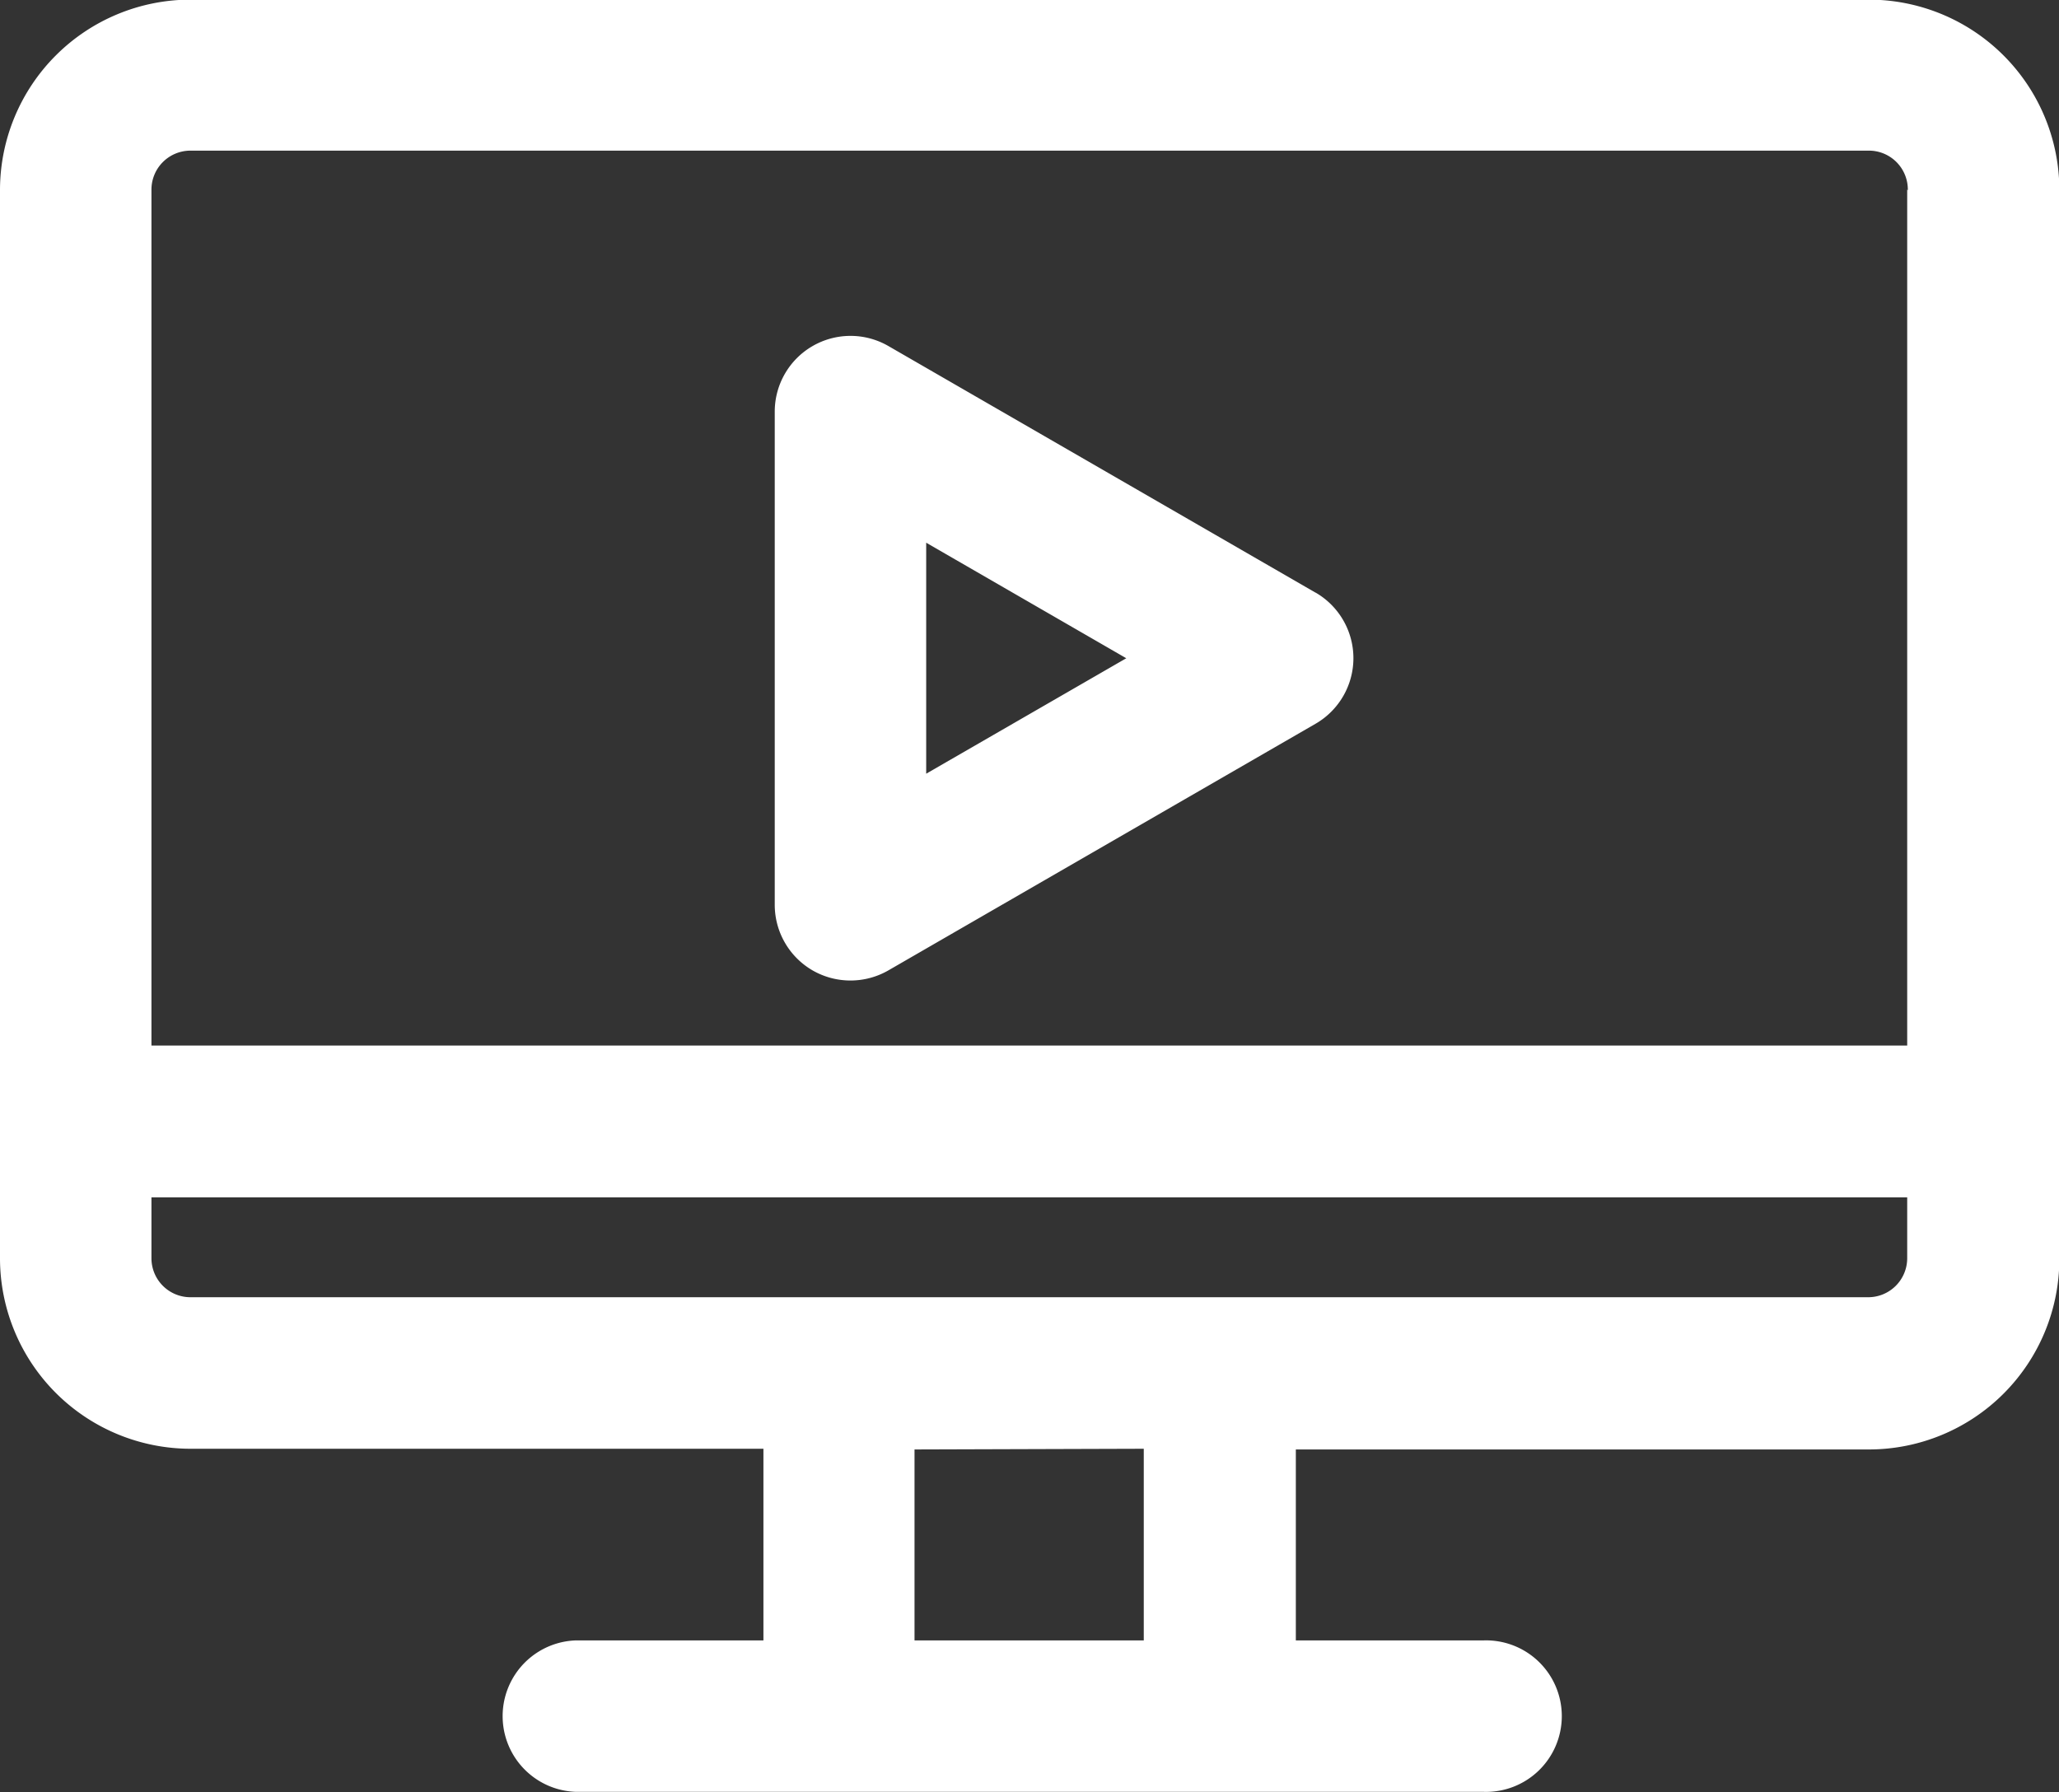
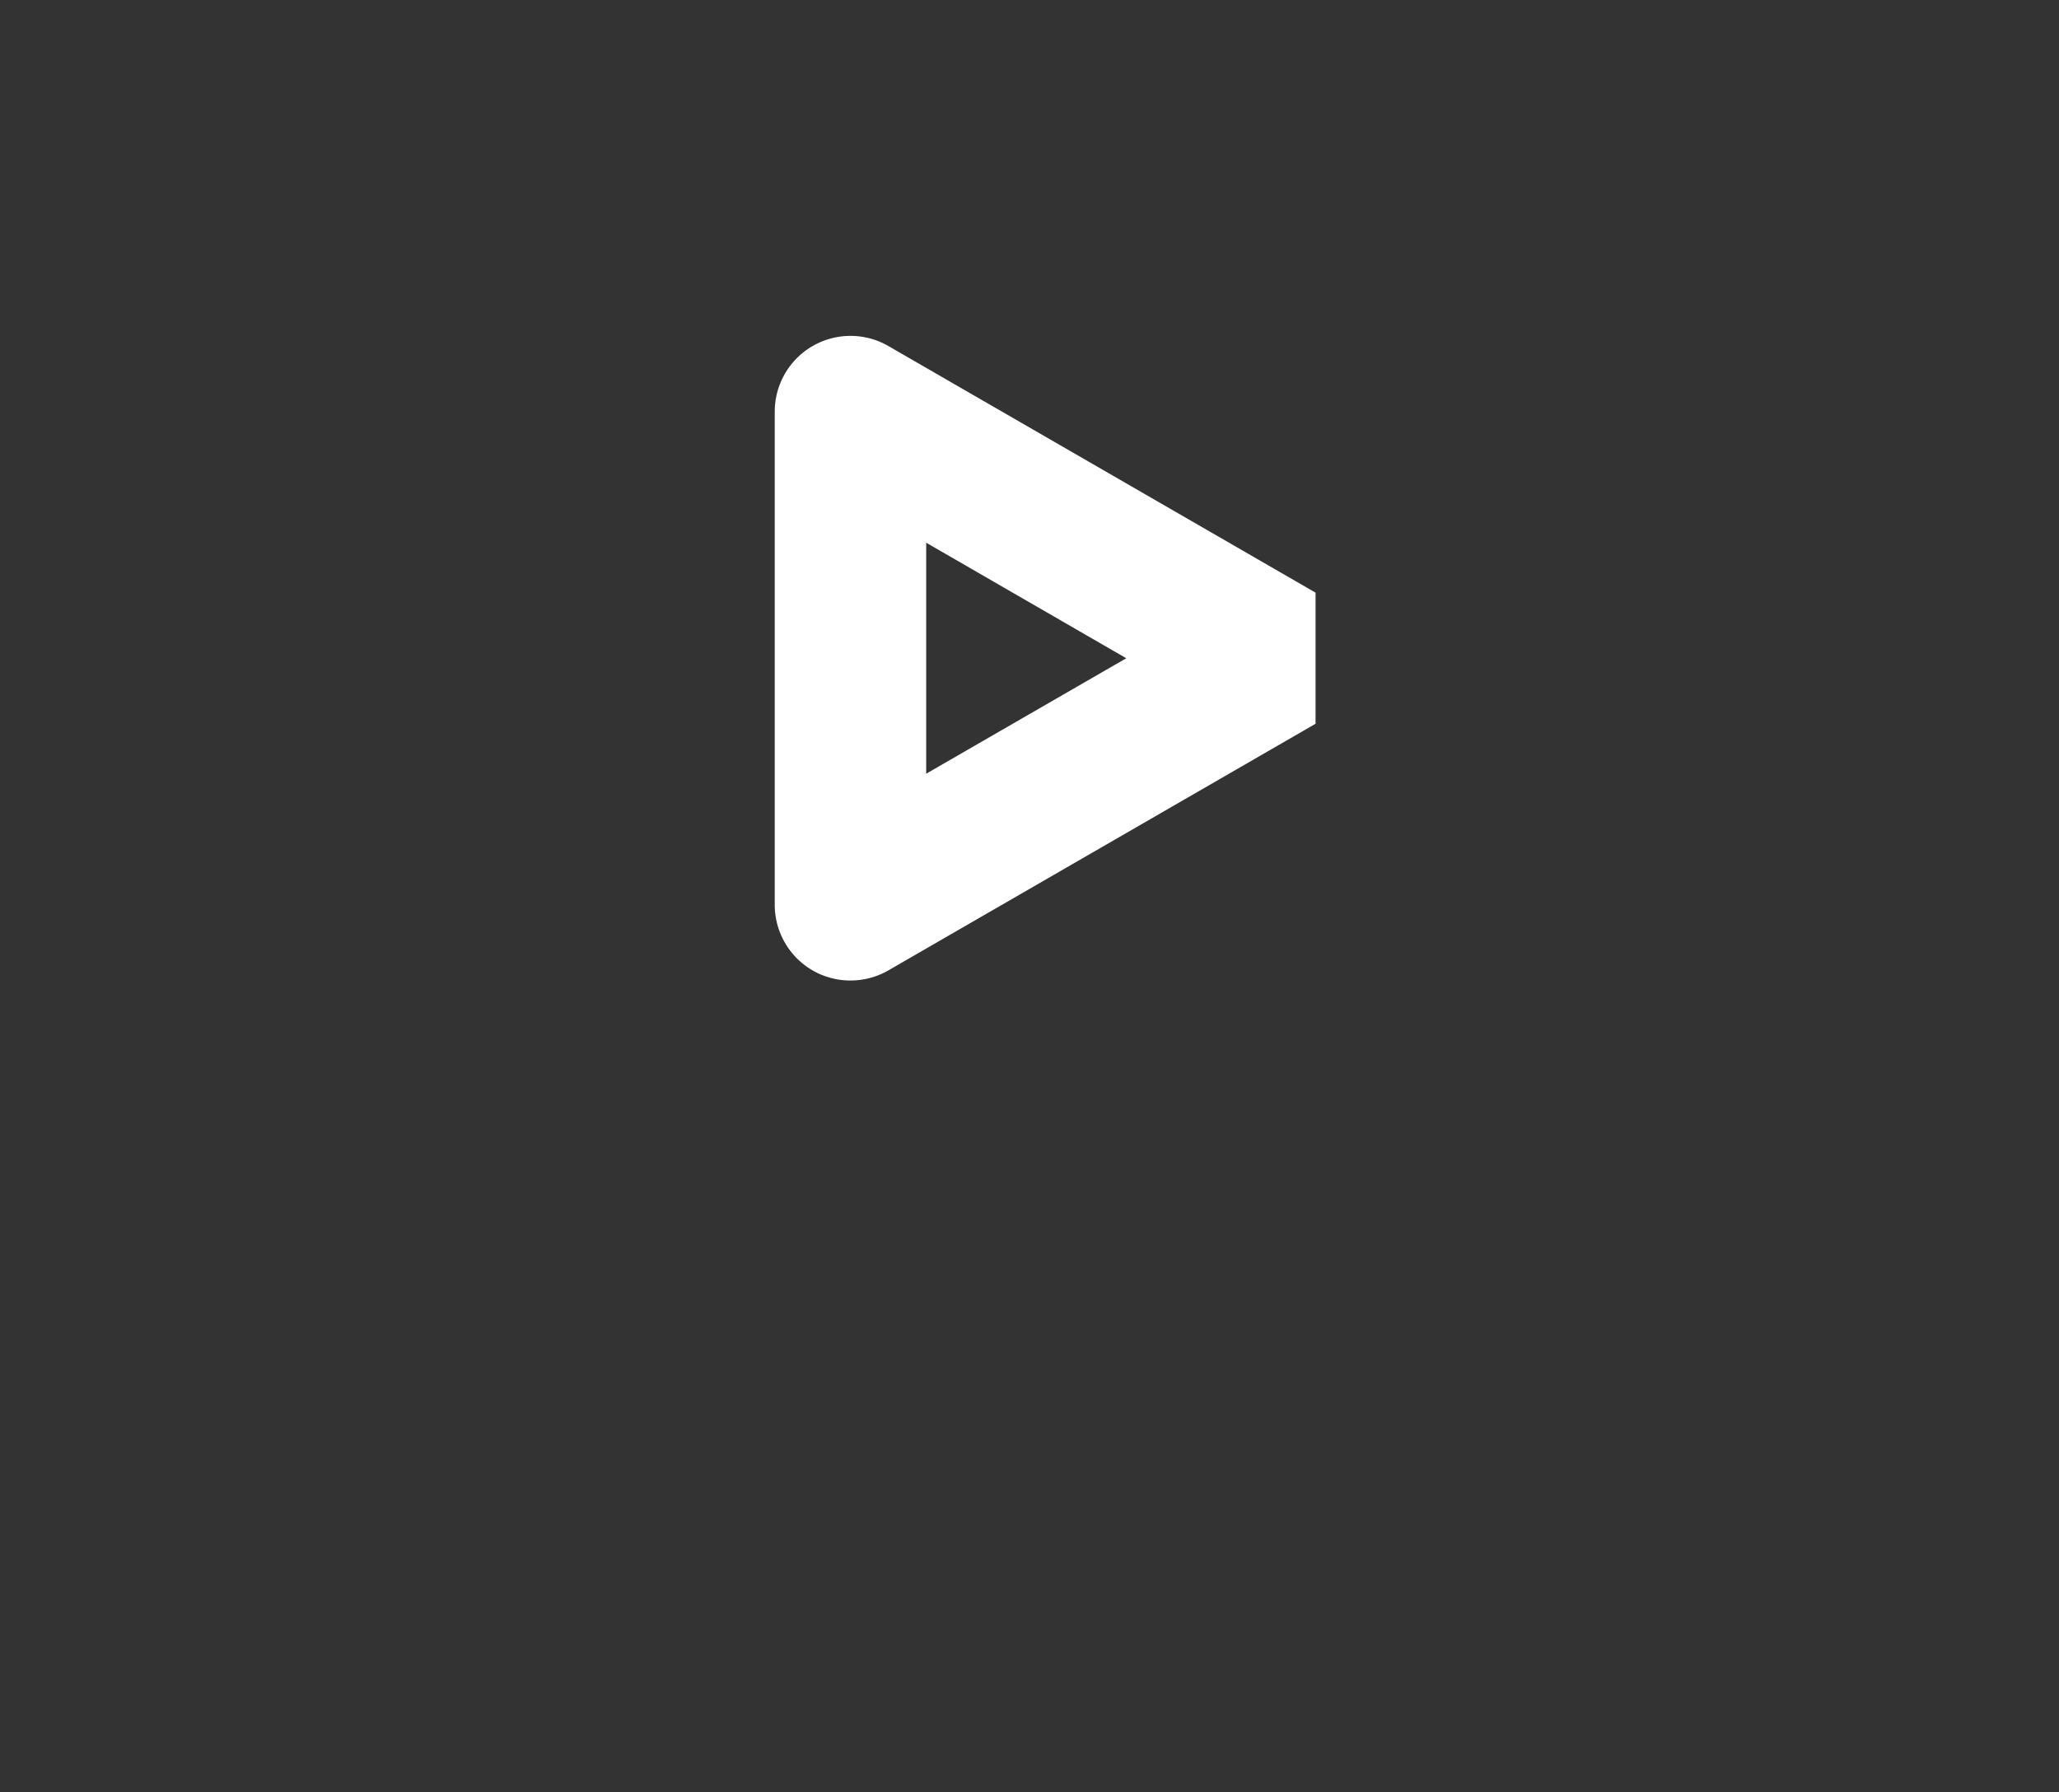
<svg xmlns="http://www.w3.org/2000/svg" width="23.289" height="20.274">
  <rect width="100%" height="100%" fill="#333333" stroke="none" />
  <defs>
    <style>.cls-1{fill:#fff}</style>
  </defs>
  <g id="Group_10422" data-name="Group 10422" transform="translate(-445.021 -171.904)">
-     <path id="Path_9176" d="M466.158 171.9h-18.984a2.155 2.155 0 00-2.153 2.153v12.086a2.156 2.156 0 002.153 2.153h6.482v2.168h-2.122a.857.857 0 000 1.713H461.8a.857.857 0 100-1.713h-2.122v-2.16h6.483a2.155 2.155 0 002.153-2.153v-12.09a2.155 2.155 0 00-2.156-2.157zm-8.2 16.392v2.168h-2.593v-2.16zm8.635-2.844v.69a.441.441 0 01-.44.44h-18.979a.441.441 0 01-.44-.44v-.69zm0-11.4v9.683h-19.859v-9.683a.441.441 0 01.44-.44h18.984a.44.44 0 01.442.449z" class="cls-1" data-name="Path 9176" />
-     <path id="Path_9177" d="M471.773 183.756l-4.832-2.79a.857.857 0 00-1.285.742v5.58a.858.858 0 00.428.741.86.86 0 00.857 0l4.832-2.79a.857.857 0 000-1.484zm-2.141.742l-2.263 1.306v-2.613z" class="cls-1" data-name="Path 9177" transform="translate(-11.872 -5.148)" />
+     <path id="Path_9177" d="M471.773 183.756l-4.832-2.79a.857.857 0 00-1.285.742v5.58a.858.858 0 00.428.741.86.86 0 00.857 0l4.832-2.79zm-2.141.742l-2.263 1.306v-2.613z" class="cls-1" data-name="Path 9177" transform="translate(-11.872 -5.148)" />
  </g>
</svg>